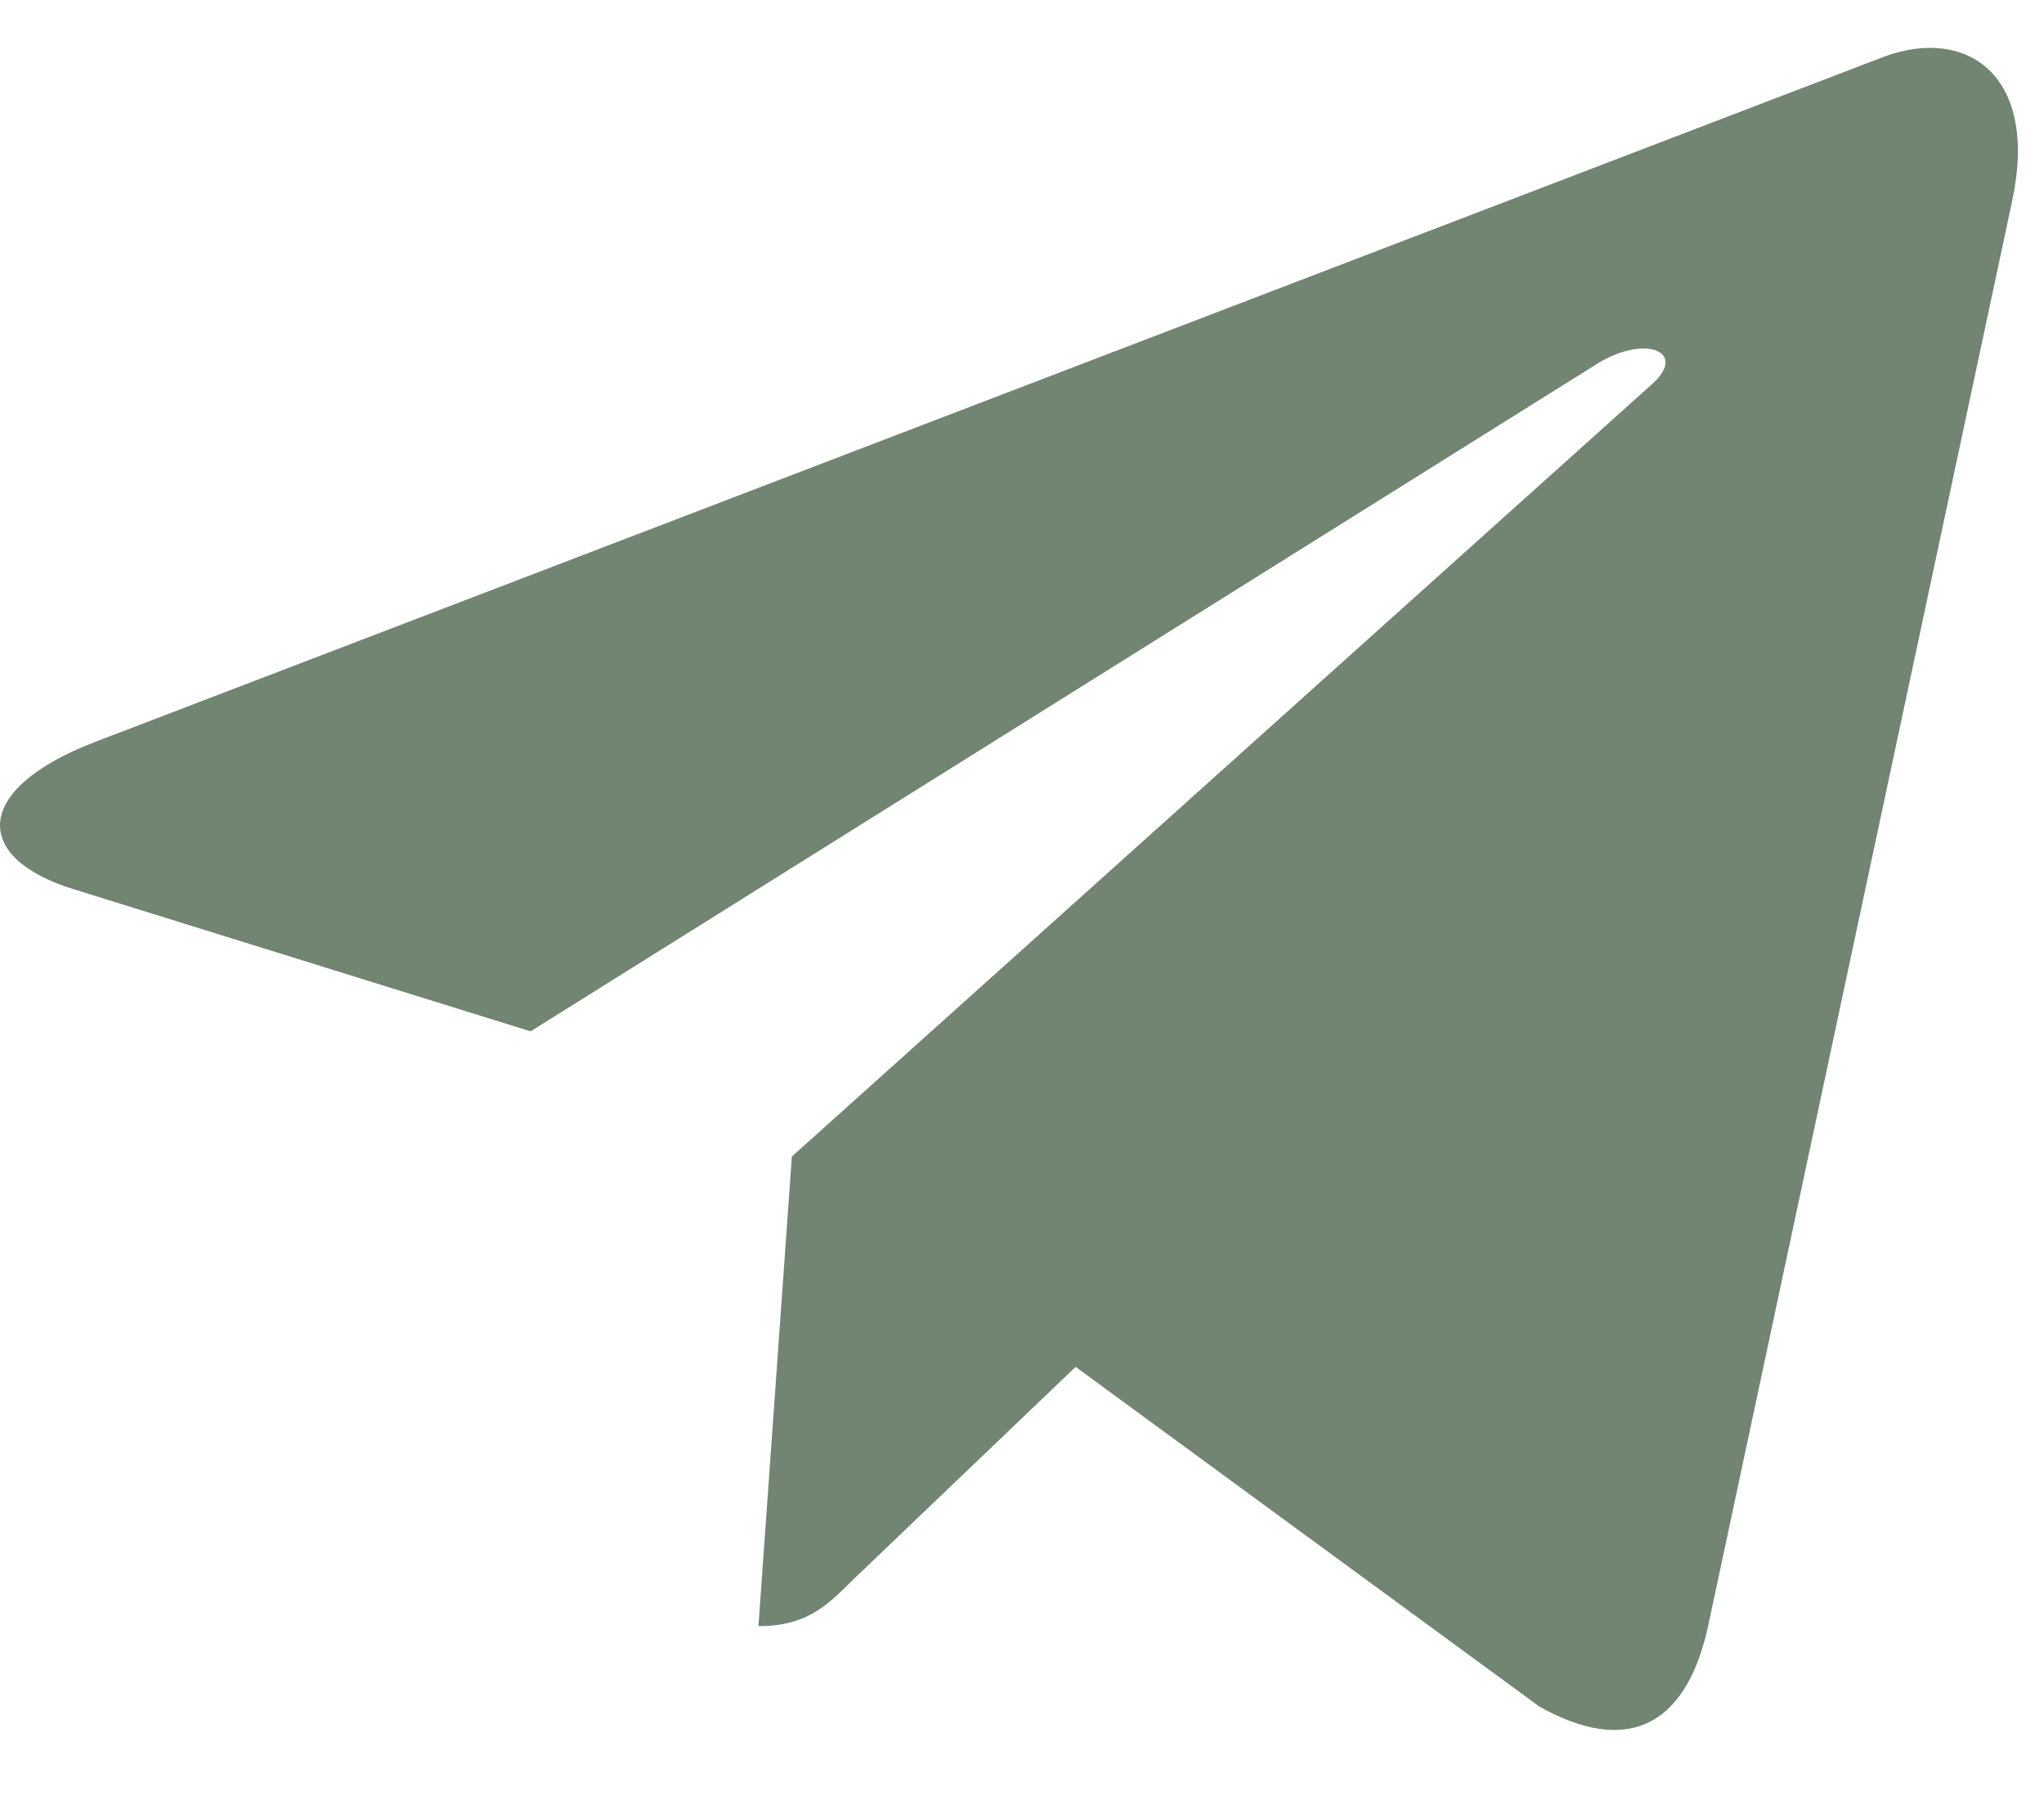
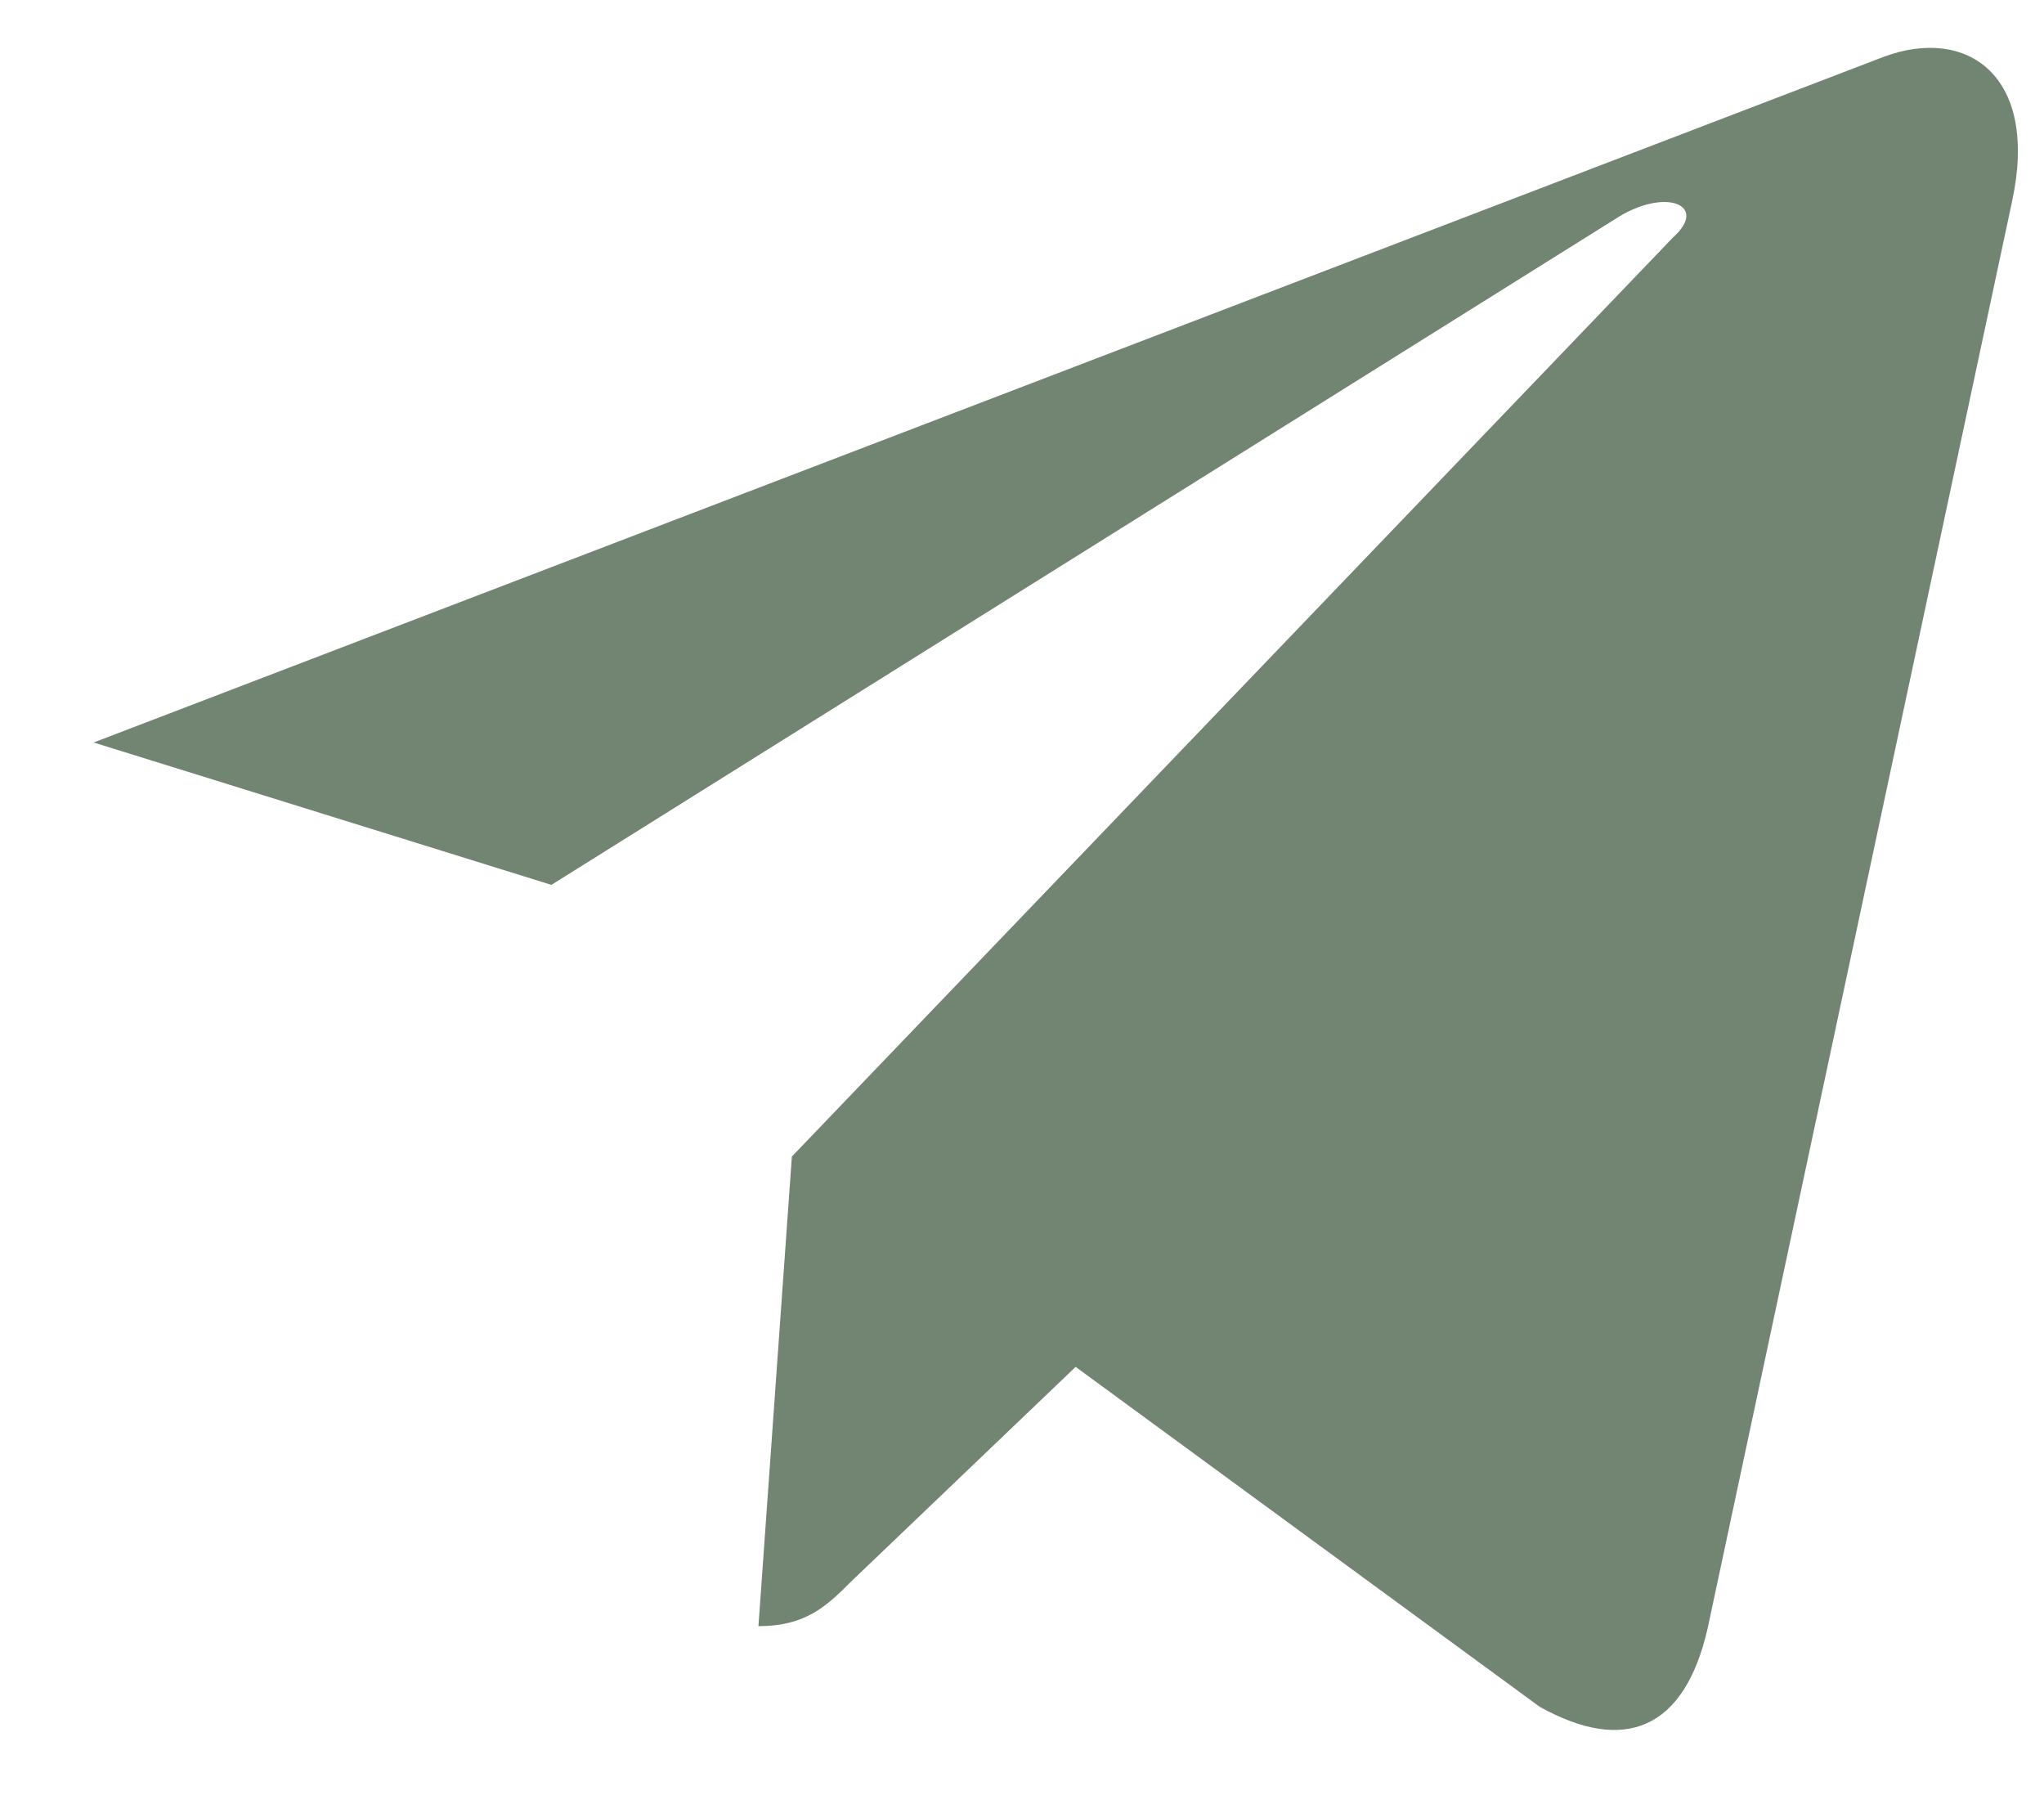
<svg xmlns="http://www.w3.org/2000/svg" width="17" height="15" fill="none">
-   <path d="M6.586 9.617l-.278 3.905c.397 0 .57-.17.776-.376l1.862-1.78 3.859 2.826c.708.395 1.206.187 1.397-.65l2.533-11.87c.225-1.047-.377-1.456-1.067-1.2L.779 6.174c-1.016.395-1 .961-.173 1.218l3.807 1.184 8.842-5.533c.416-.275.794-.123.483.153L6.586 9.617z" fill="#728472" />
+   <path d="M6.586 9.617l-.278 3.905c.397 0 .57-.17.776-.376l1.862-1.78 3.859 2.826c.708.395 1.206.187 1.397-.65l2.533-11.87c.225-1.047-.377-1.456-1.067-1.2L.779 6.174l3.807 1.184 8.842-5.533c.416-.275.794-.123.483.153L6.586 9.617z" fill="#728472" />
</svg>